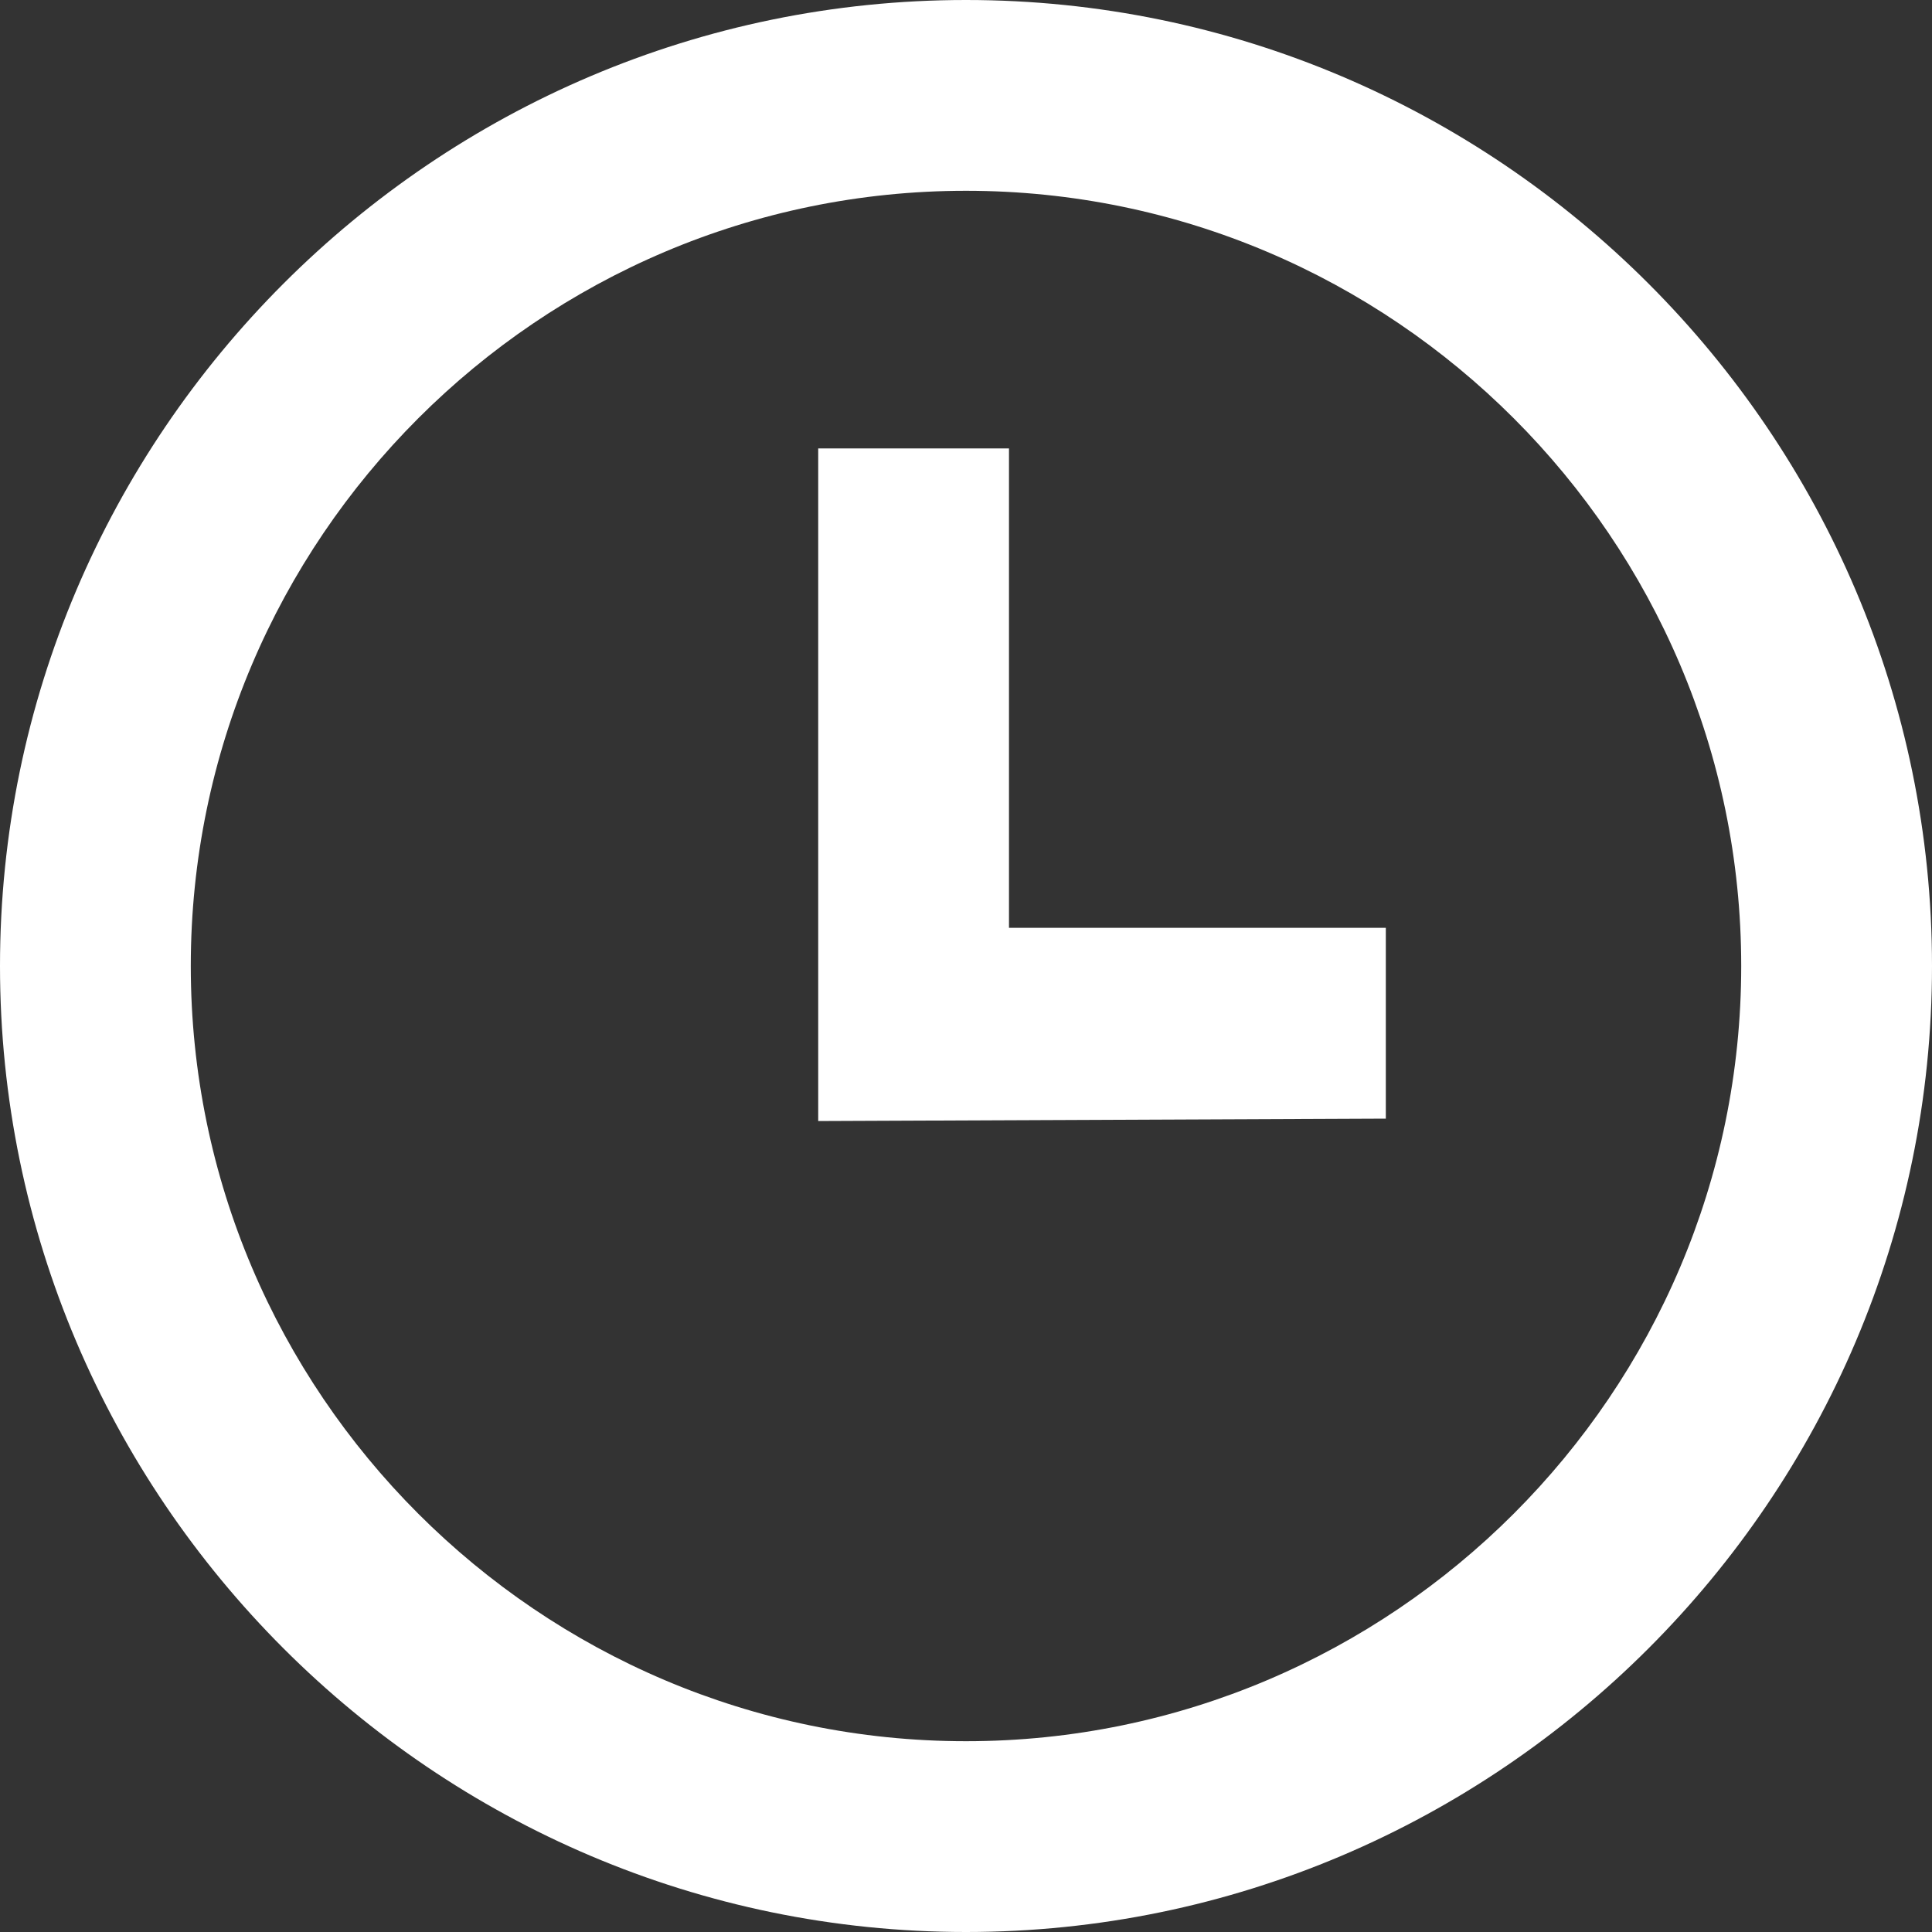
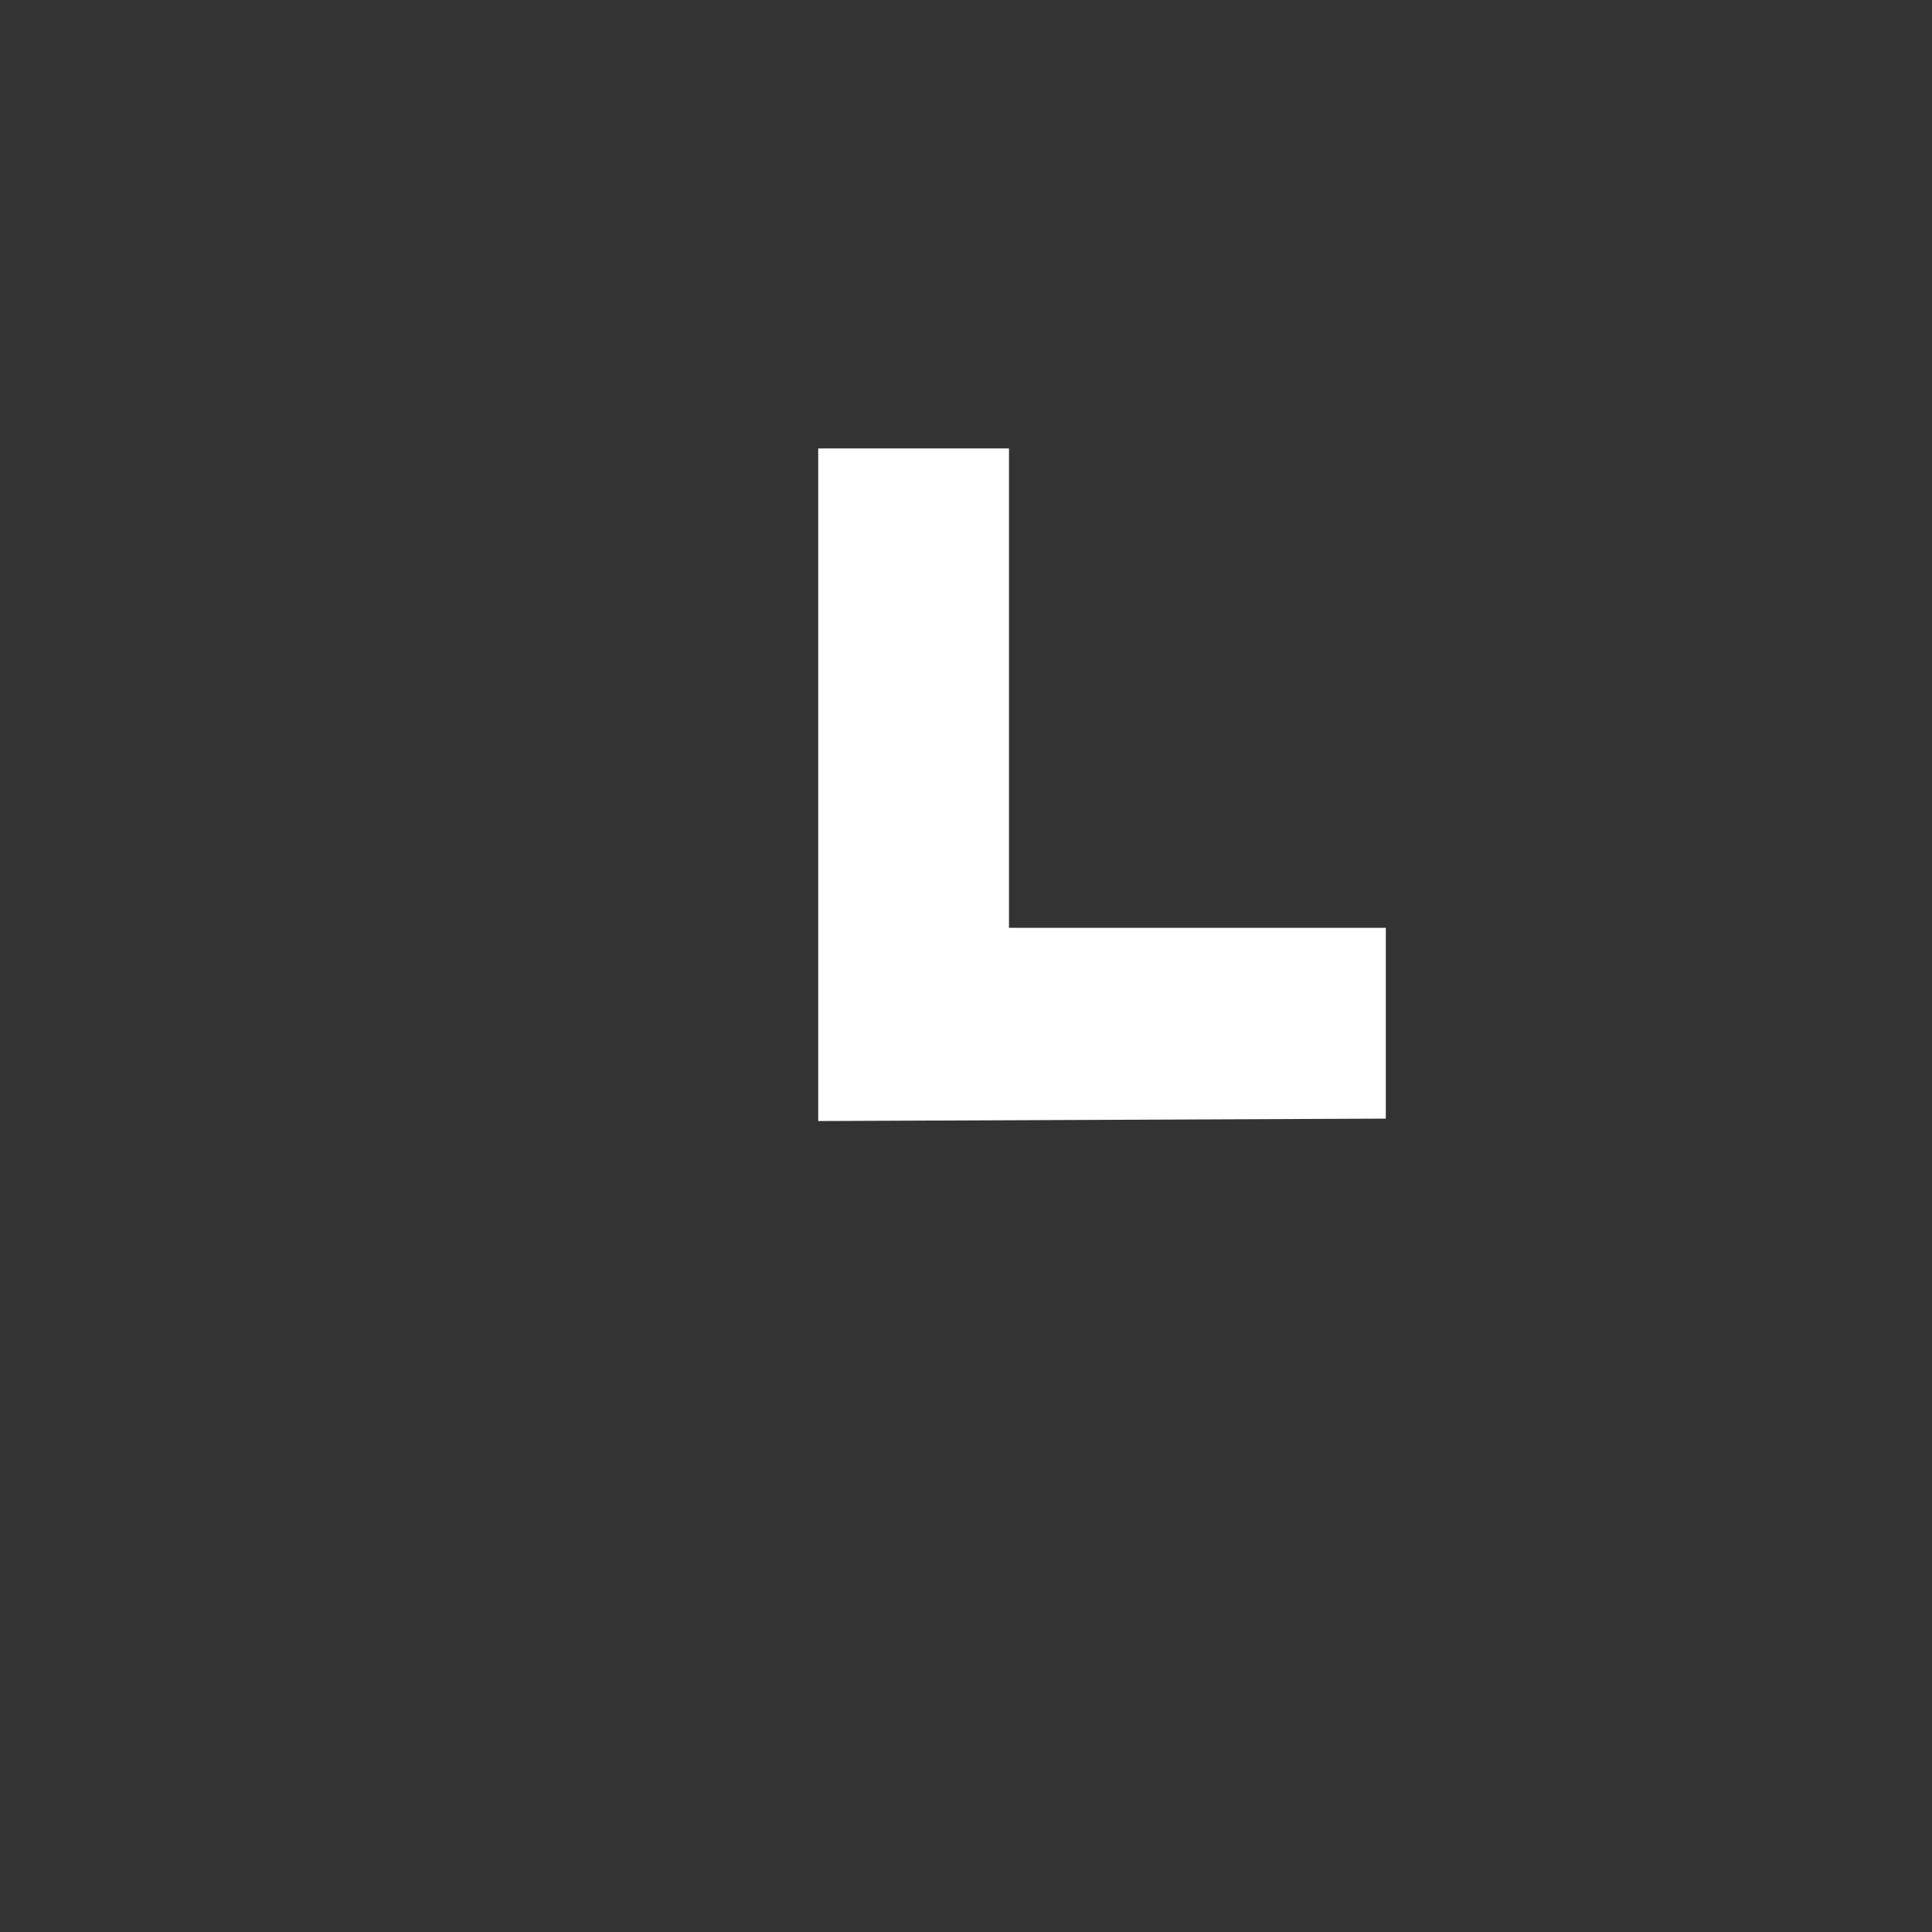
<svg xmlns="http://www.w3.org/2000/svg" width="20" height="20" viewBox="0 0 20 20" fill="none">
  <rect x="0" y="0" width="20" height="20" fill="#333333" stroke="none" />
-   <path d="M10 0C4.494 0 0 4.494 0 10C0 15.506 4.494 20 10 20C15.506 20 20 15.506 20 10C20 4.494 15.506 0 10 0ZM10 18.025C5.58 18.025 1.975 14.42 1.975 10C1.975 5.58 5.58 1.975 10 1.975C14.42 1.975 18.025 5.58 18.025 10C18.025 14.42 14.42 18.025 10 18.025Z" fill="white" />
  <path d="M10.445 9.605V4.642H8.47V11.605L14.346 11.58V9.605L10.445 9.605Z" fill="white" />
</svg>